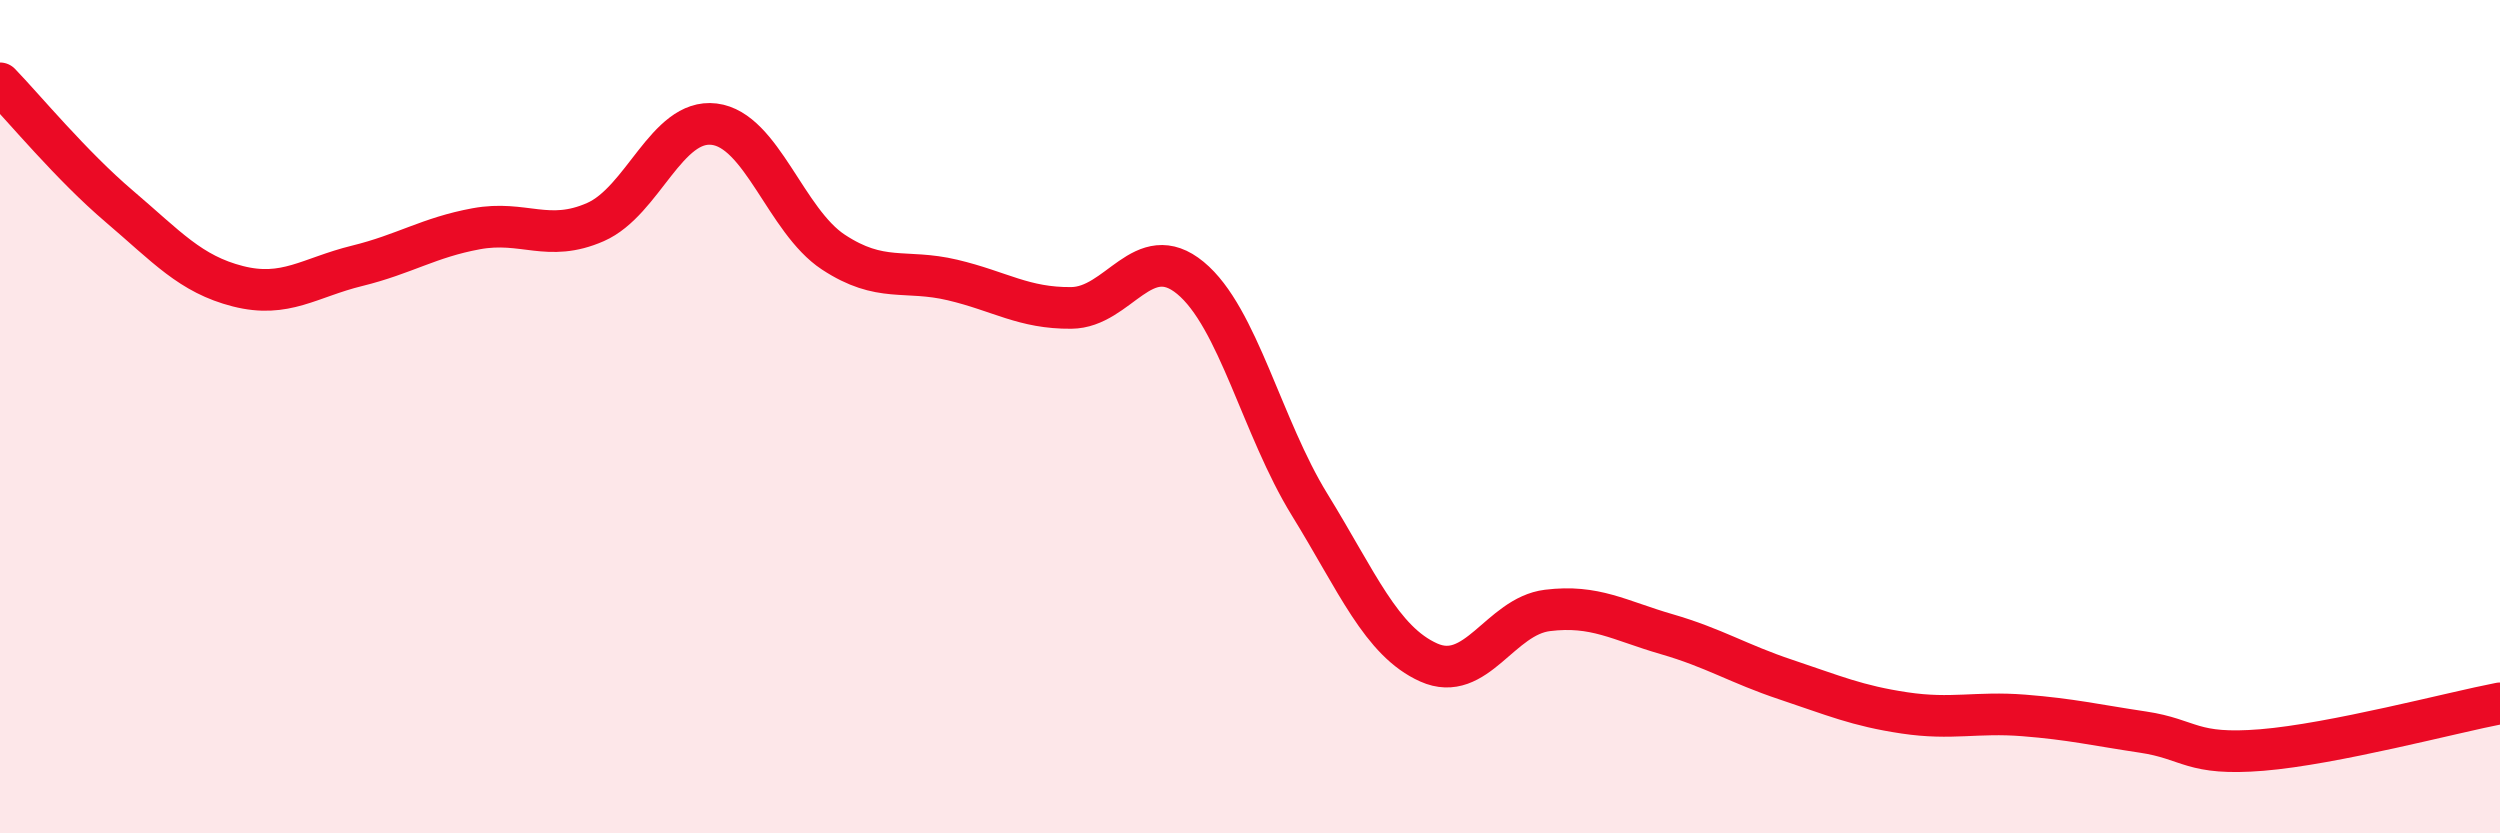
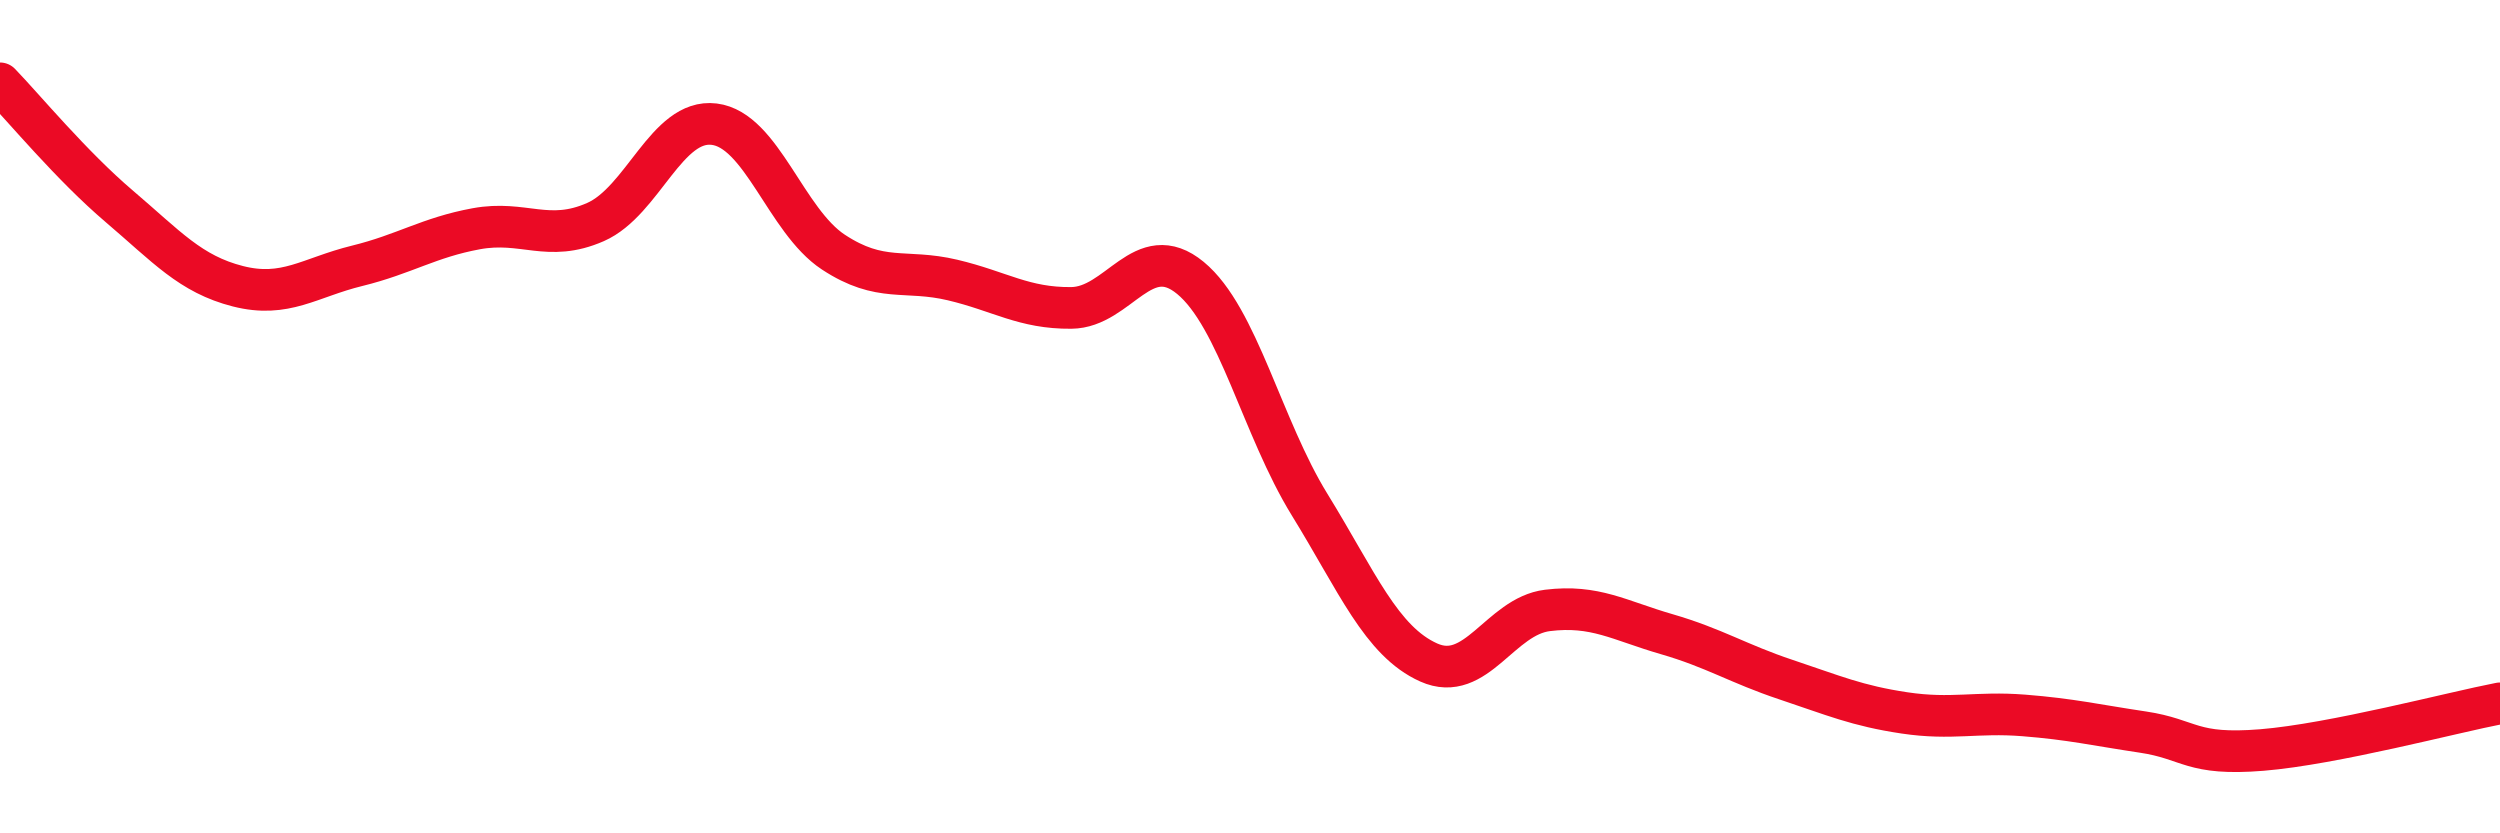
<svg xmlns="http://www.w3.org/2000/svg" width="60" height="20" viewBox="0 0 60 20">
-   <path d="M 0,2 C 0.57,2.59 1.72,3.98 2.86,4.95 C 4,5.92 4.57,6.58 5.71,6.87 C 6.85,7.16 7.43,6.66 8.57,6.38 C 9.71,6.1 10.29,5.7 11.43,5.49 C 12.57,5.28 13.15,5.83 14.29,5.33 C 15.43,4.83 16,2.84 17.14,2.98 C 18.28,3.12 18.86,5.3 20,6.05 C 21.14,6.8 21.72,6.45 22.86,6.72 C 24,6.99 24.57,7.4 25.71,7.39 C 26.85,7.38 27.43,5.73 28.57,6.67 C 29.71,7.61 30.29,10.26 31.43,12.11 C 32.57,13.96 33.15,15.39 34.29,15.9 C 35.43,16.41 36,14.79 37.14,14.65 C 38.28,14.51 38.86,14.89 40,15.22 C 41.14,15.55 41.72,15.93 42.86,16.31 C 44,16.69 44.57,16.94 45.71,17.11 C 46.85,17.28 47.43,17.08 48.57,17.17 C 49.71,17.26 50.29,17.4 51.43,17.57 C 52.57,17.74 52.58,18.14 54.29,18 C 56,17.86 58.86,17.1 60,16.88L60 20L0 20Z" fill="#EB0A25" opacity="0.1" stroke-linecap="round" stroke-linejoin="round" />
  <path d="M 0,2 C 0.57,2.59 1.72,3.98 2.86,4.95 C 4,5.92 4.57,6.58 5.71,6.87 C 6.85,7.16 7.43,6.66 8.57,6.38 C 9.71,6.1 10.29,5.7 11.43,5.49 C 12.57,5.28 13.15,5.83 14.29,5.33 C 15.43,4.83 16,2.84 17.14,2.98 C 18.28,3.12 18.86,5.3 20,6.05 C 21.14,6.8 21.72,6.45 22.86,6.72 C 24,6.99 24.57,7.4 25.71,7.39 C 26.85,7.38 27.43,5.73 28.57,6.67 C 29.71,7.61 30.29,10.26 31.43,12.11 C 32.57,13.96 33.15,15.39 34.29,15.9 C 35.43,16.41 36,14.79 37.14,14.65 C 38.28,14.51 38.86,14.89 40,15.22 C 41.14,15.55 41.72,15.93 42.86,16.31 C 44,16.69 44.57,16.94 45.71,17.11 C 46.85,17.28 47.43,17.08 48.57,17.17 C 49.71,17.26 50.29,17.4 51.43,17.57 C 52.57,17.74 52.58,18.14 54.29,18 C 56,17.86 58.86,17.1 60,16.88" stroke="#EB0A25" stroke-width="1" fill="none" stroke-linecap="round" stroke-linejoin="round" />
</svg>